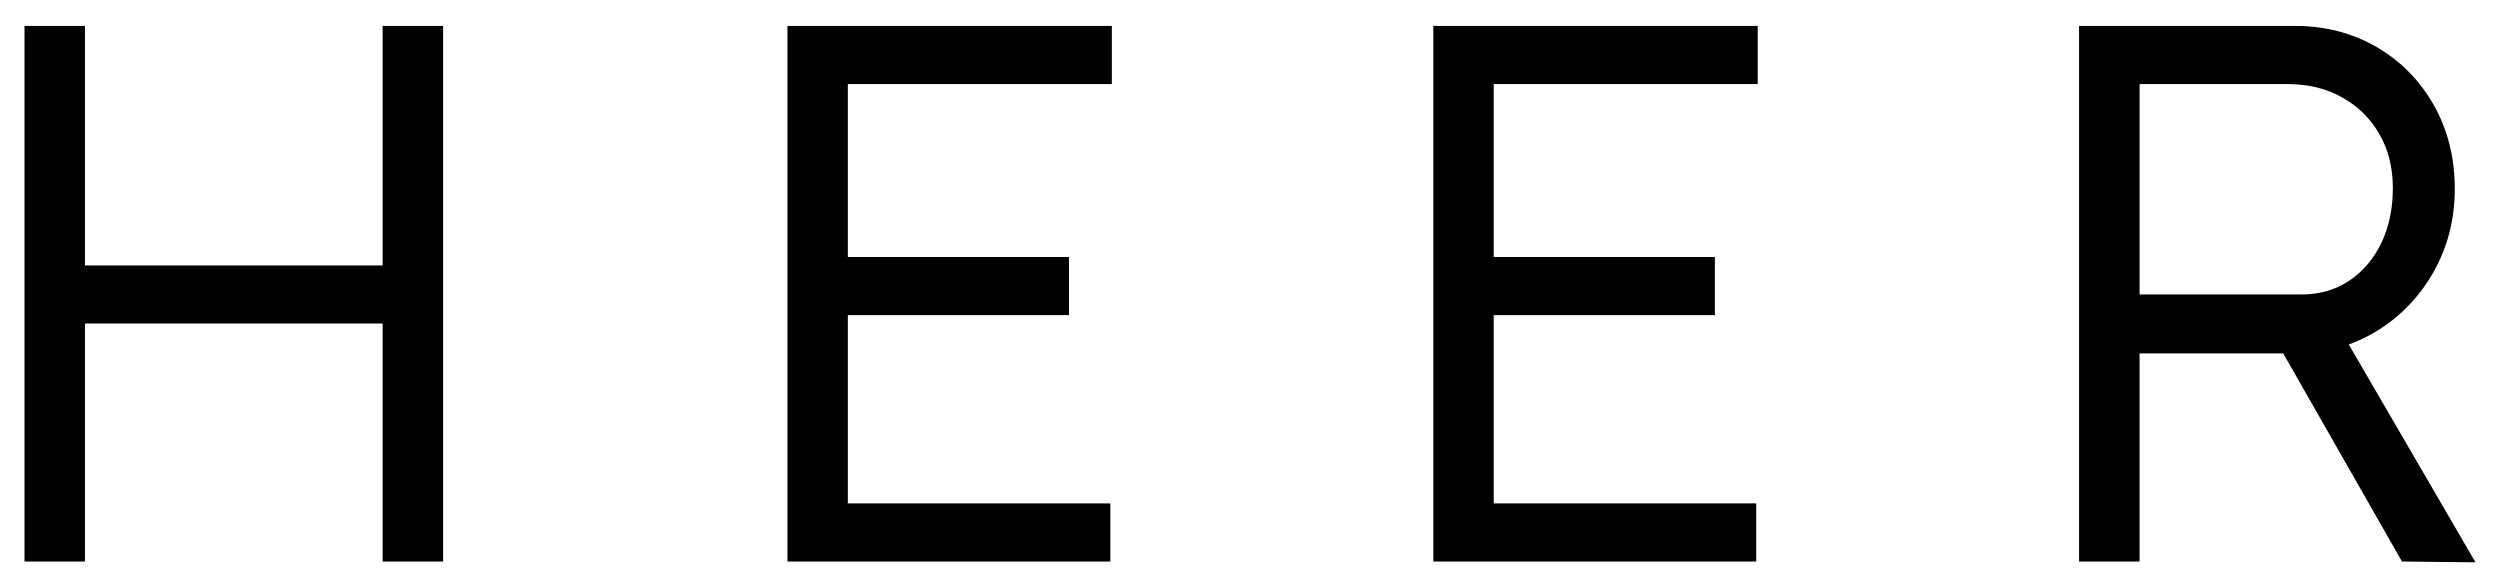
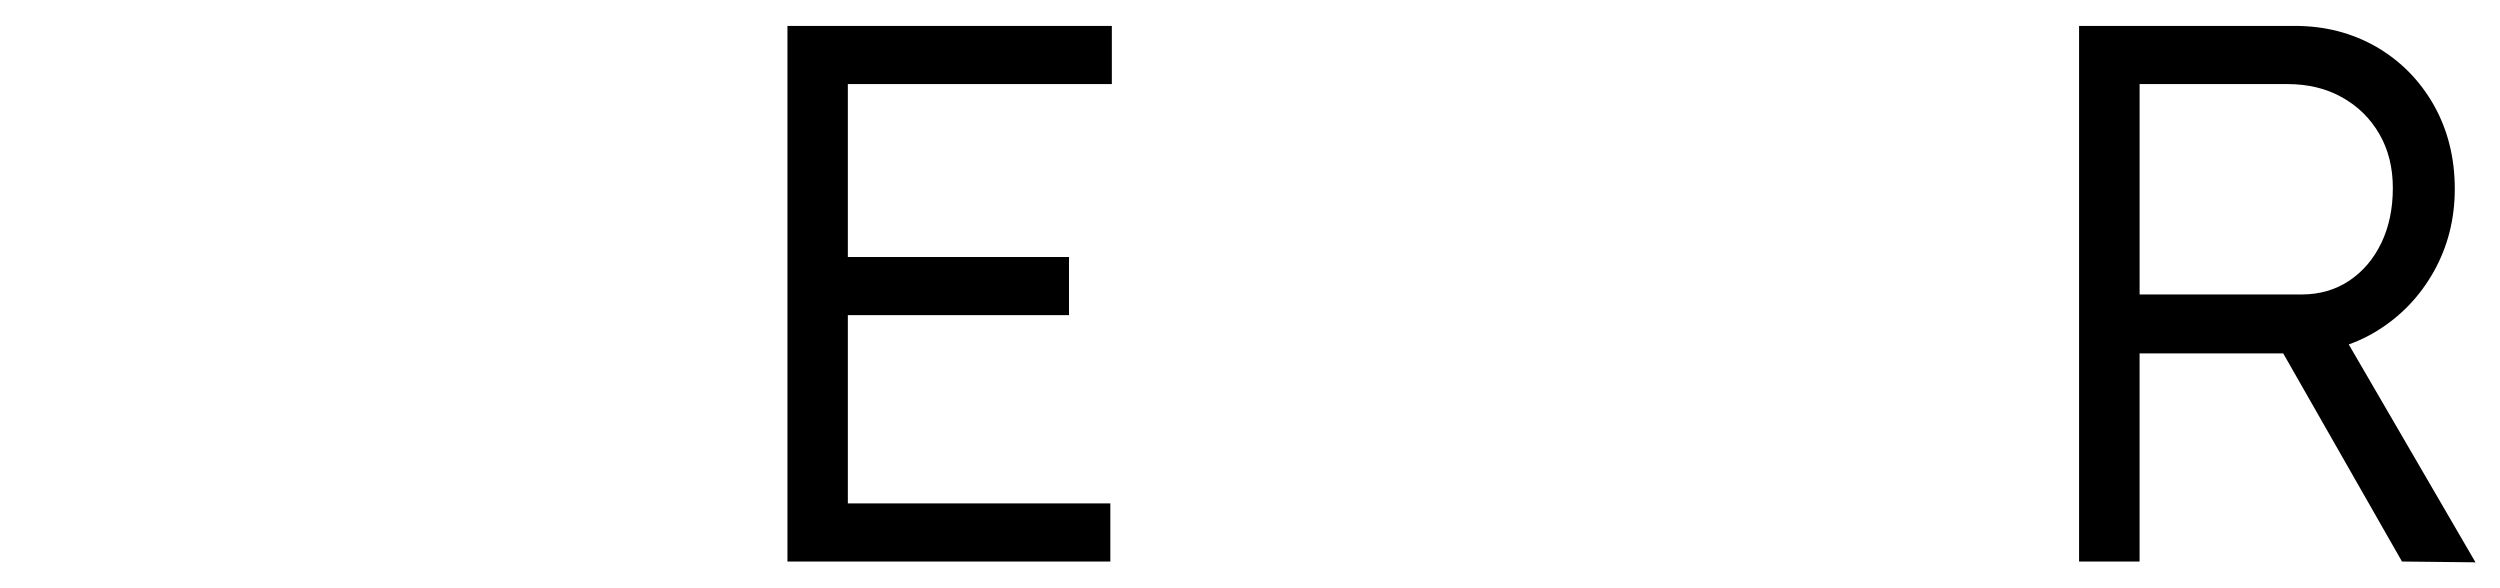
<svg xmlns="http://www.w3.org/2000/svg" version="1.1" id="Ebene_1" x="0px" y="0px" width="102px" height="24px" viewBox="0 0 102 24" enable-background="new 0 0 102 24" xml:space="preserve">
  <g>
-     <path d="M1,22.91V1.057h2.466V22.91H1z M2.092,13.201V10.83h14.644v2.371H2.092z M15.612,22.91V1.057h2.466V22.91H15.612z" />
-     <path d="M32.128,22.91V1.057h13.235V3.43H34.592v17.109h10.71v2.371H32.128z M33.282,12.857v-2.371h10.333v2.371H33.282z" />
-     <path d="M58.479,22.91V1.057h13.236V3.43H60.944v17.109h10.71v2.371H58.479z M59.631,12.857v-2.371h10.336v2.371H59.631z" />
+     <path d="M32.128,22.91V1.057h13.235V3.43H34.592v17.109h10.71v2.371H32.128z M33.282,12.857v-2.371h10.333v2.371H33.282" />
    <path d="M84.826,22.91V1.057h8.807c1.227,0,2.333,0.287,3.326,0.857c0.987,0.574,1.767,1.365,2.34,2.373   c0.57,1.012,0.856,2.15,0.856,3.42c0,1.229-0.286,2.354-0.856,3.371c-0.573,1.021-1.353,1.832-2.34,2.436   c-0.993,0.604-2.1,0.904-3.326,0.904h-6.338v8.492H84.826z M87.295,12.014h6.615c0.73,0,1.378-0.188,1.938-0.561   c0.562-0.375,0.999-0.891,1.313-1.545c0.312-0.654,0.467-1.4,0.467-2.232c0-0.834-0.18-1.566-0.546-2.201   c-0.365-0.635-0.869-1.135-1.516-1.498c-0.643-0.365-1.394-0.547-2.247-0.547h-6.023V12.014z M98.001,22.91l-5.523-9.678   l2.528-0.594L101,22.943L98.001,22.91z" />
  </g>
</svg>